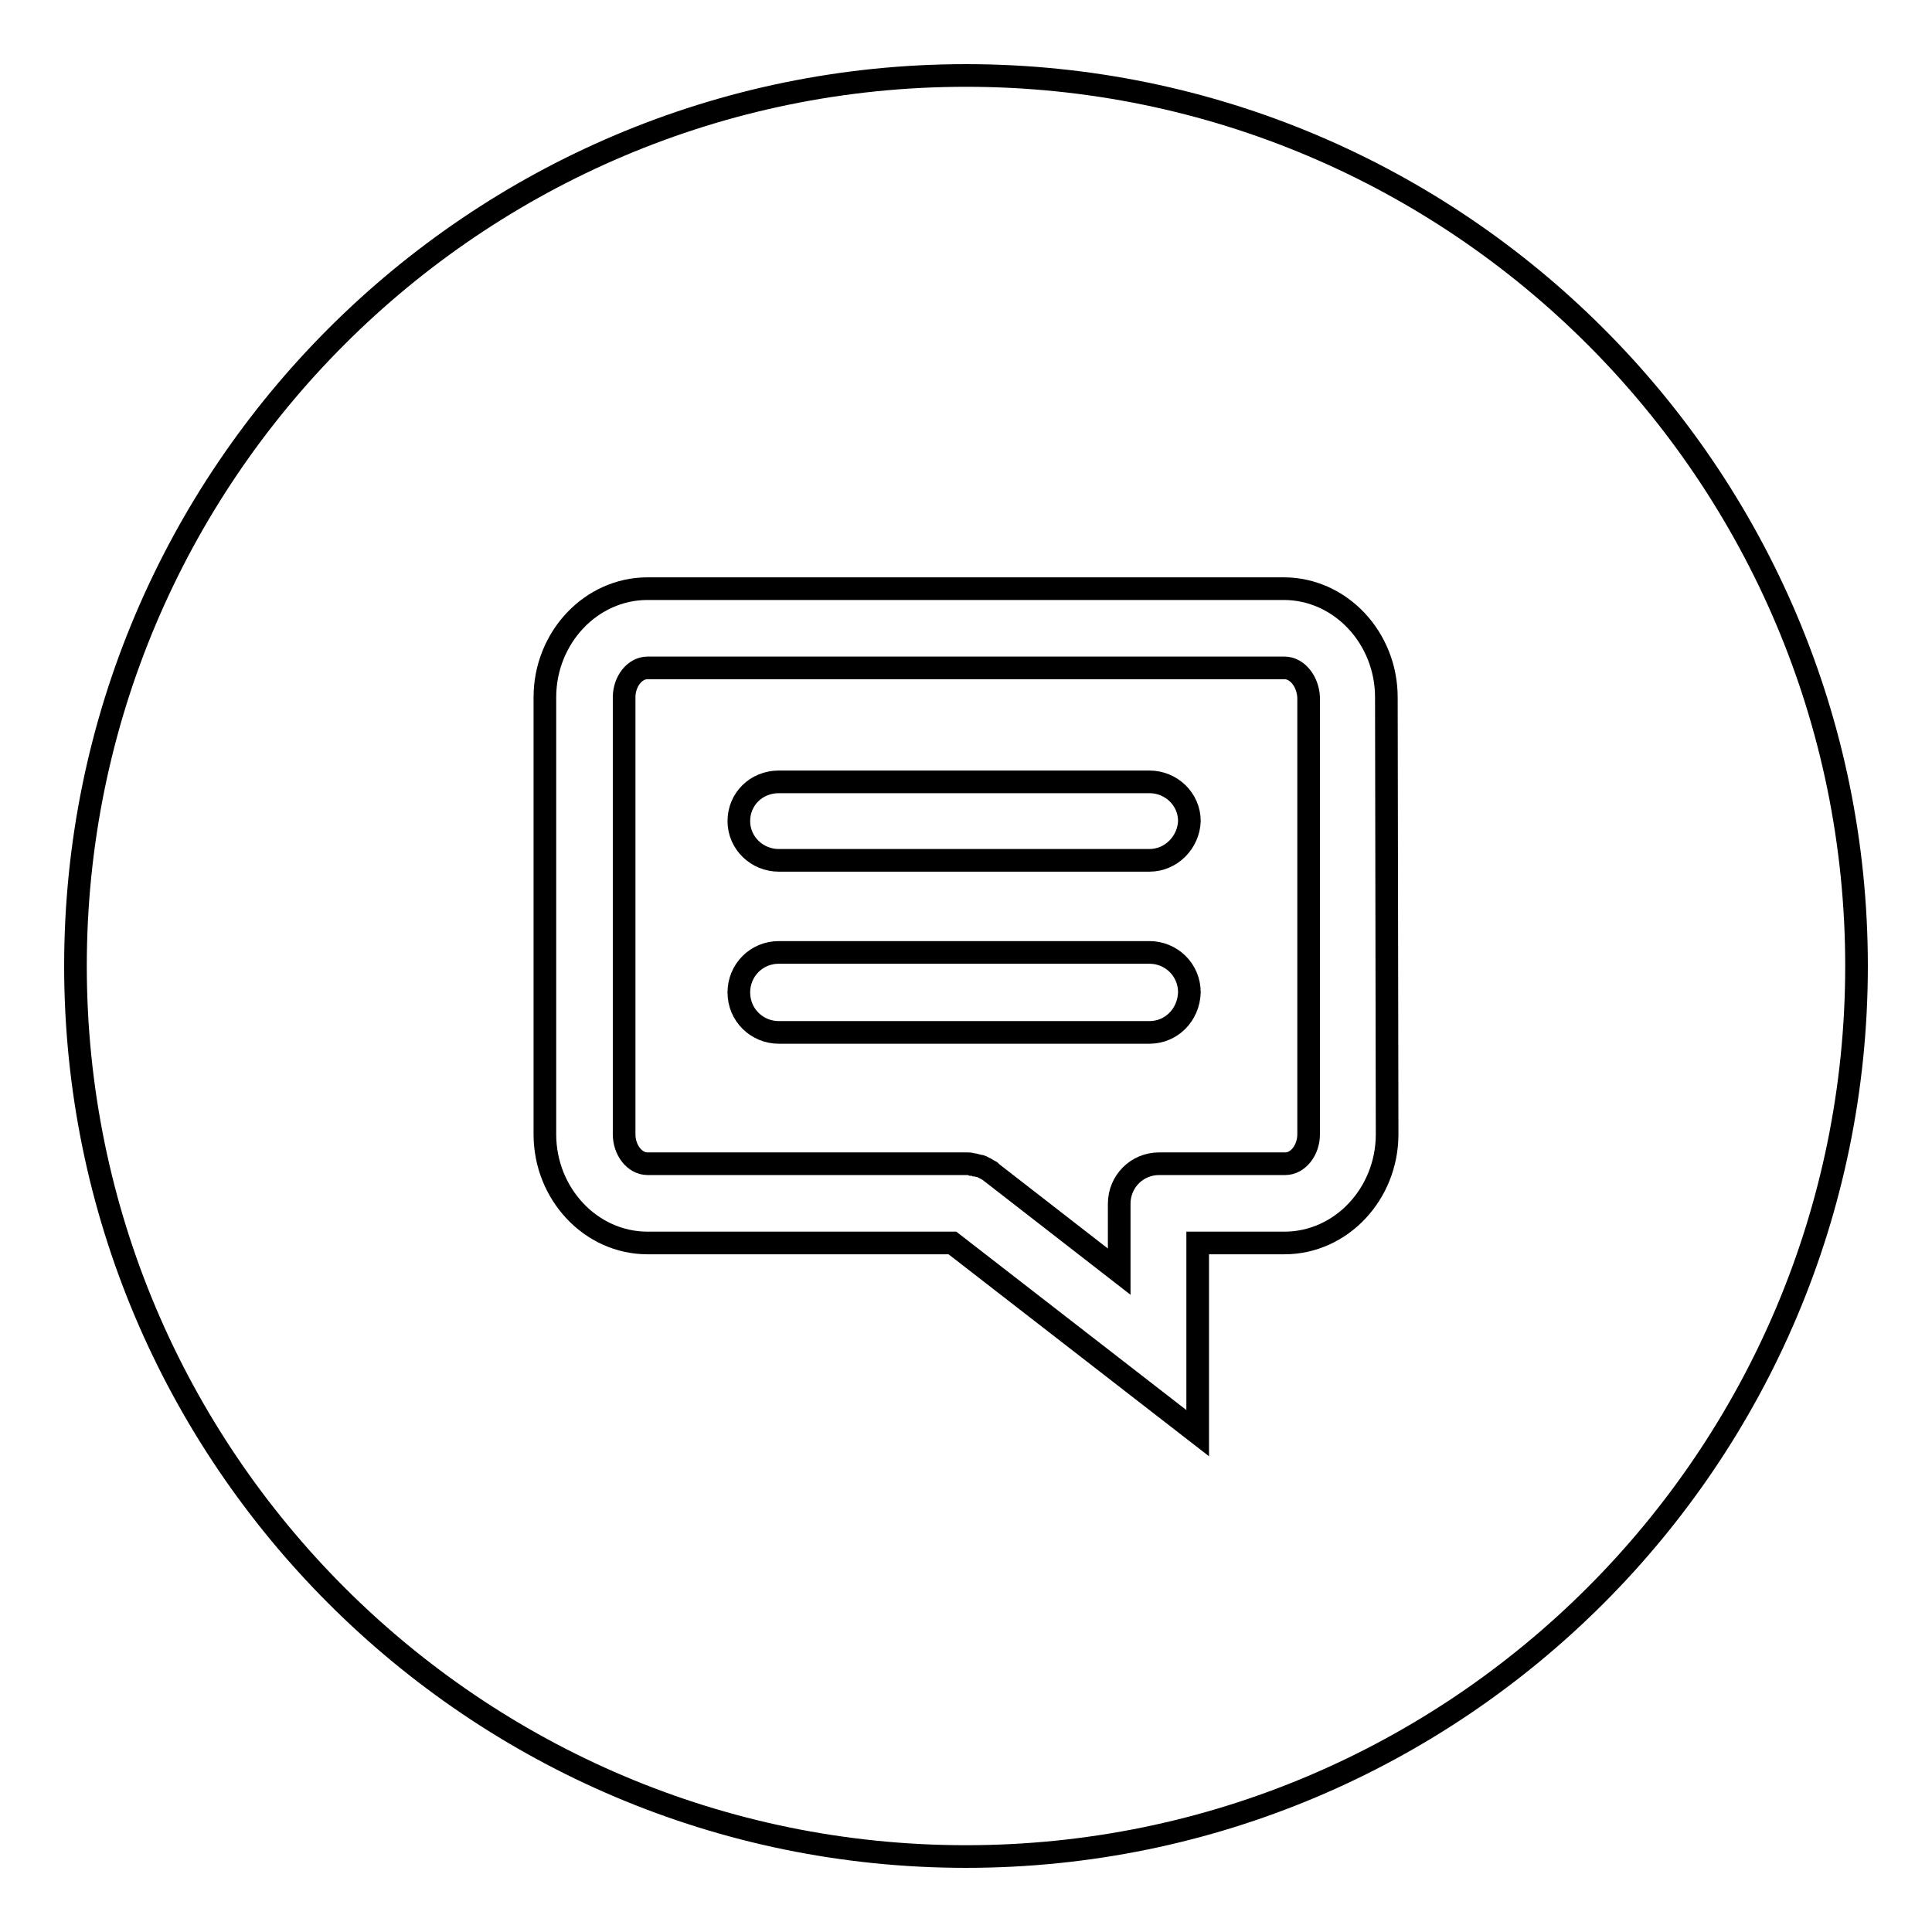
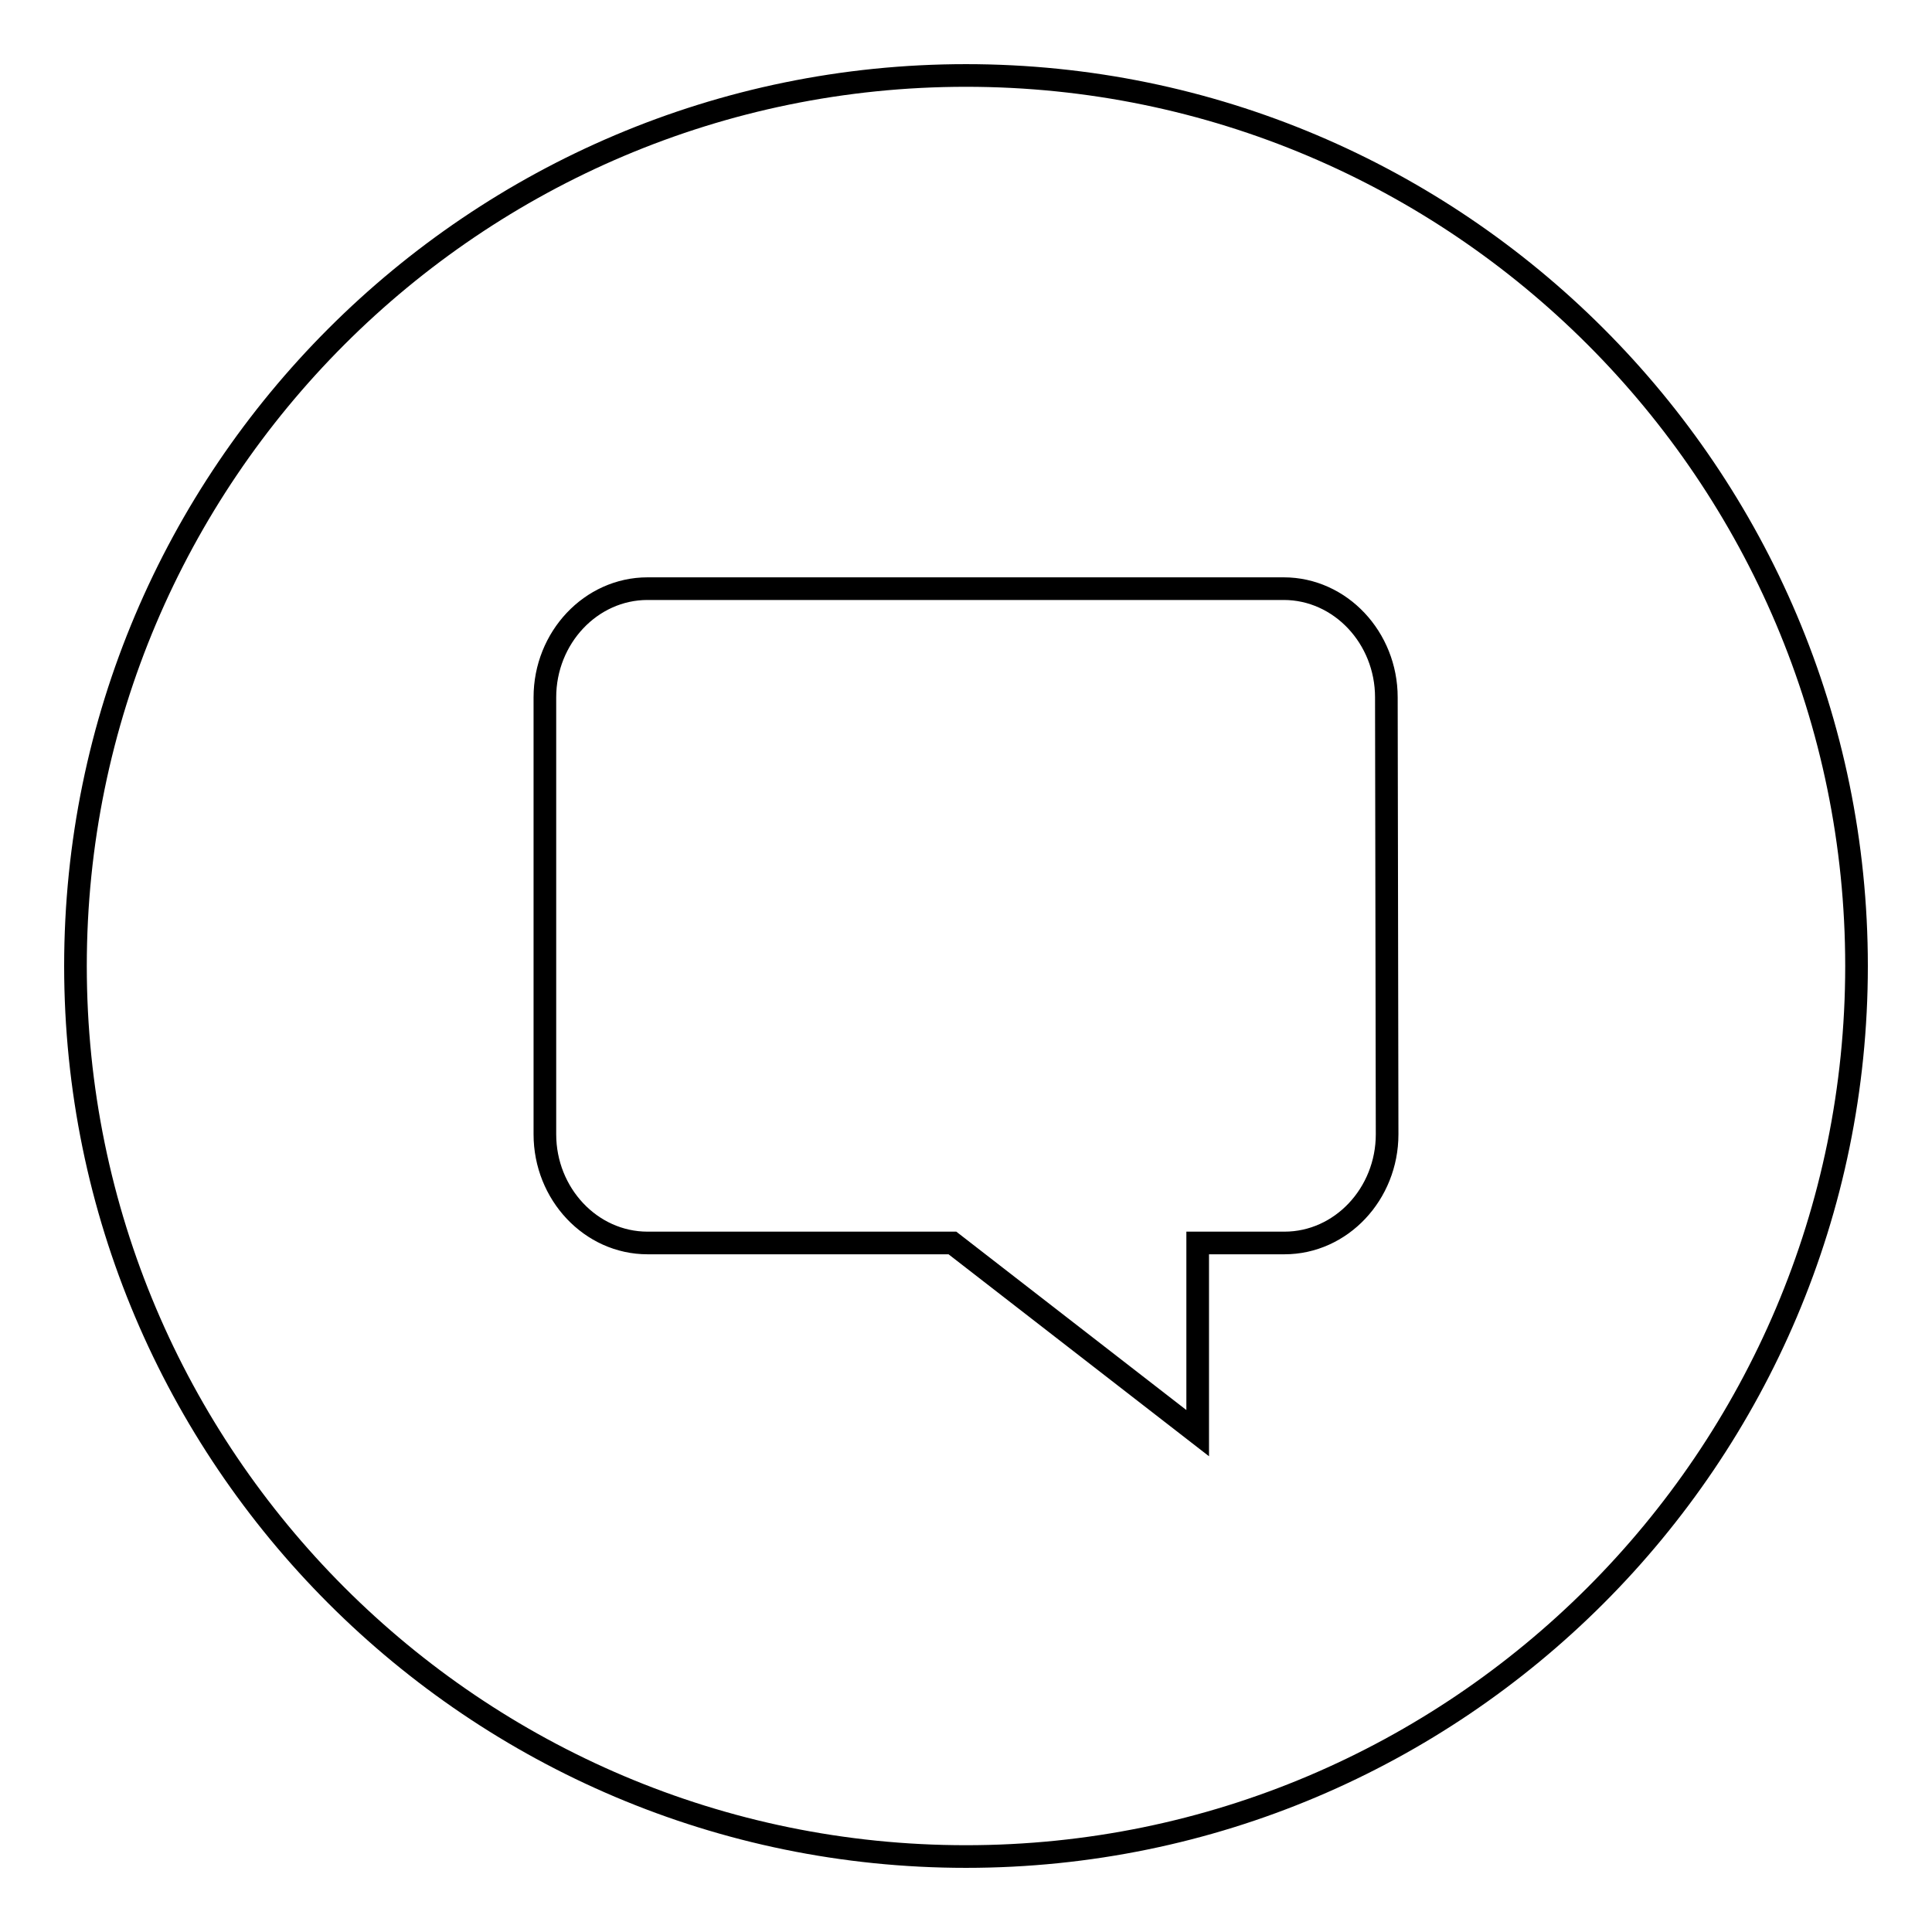
<svg xmlns="http://www.w3.org/2000/svg" version="1.1" x="0px" y="0px" viewBox="0 0 256 256" enable-background="new 0 0 256 256" xml:space="preserve">
  <g>
    <g>
-       <path stroke-width="3" fill-opacity="0" stroke="#000000" d="M170.2,88.5H85.8c-1.7,0-3.1,1.8-3.1,3.9v57.9c0,2.1,1.4,3.9,3.1,3.9H128c0,0,0.1,0,0.2,0c0.2,0,0.4,0,0.6,0.1c0.2,0,0.3,0,0.5,0.1c0.2,0,0.3,0.1,0.5,0.1c0.2,0,0.3,0.1,0.5,0.2c0.1,0.1,0.3,0.1,0.4,0.2c0.2,0.1,0.3,0.2,0.5,0.3c0,0,0.1,0,0.1,0.1l17,13.2v-9c0-2.9,2.3-5.3,5.3-5.3h16.7c1.7,0,3.1-1.8,3.1-3.9V92.4C173.3,90.3,171.9,88.5,170.2,88.5z M152.3,136.8h-49.1c-2.9,0-5.3-2.3-5.3-5.3c0-2.9,2.3-5.3,5.3-5.3h49.1c2.9,0,5.3,2.3,5.3,5.3C157.5,134.5,155.2,136.8,152.3,136.8z M152.3,114h-49.1c-2.9,0-5.3-2.3-5.3-5.2c0-2.9,2.3-5.2,5.3-5.2h49.1c2.9,0,5.3,2.3,5.3,5.2C157.5,111.6,155.2,114,152.3,114z" />
      <path stroke-width="3" fill-opacity="0" stroke="#000000" d="M128,10C62.9,10,10,62.9,10,128c0,65.1,52.9,118,118,118c65.1,0,118-52.9,118-118C246,62.9,193.1,10,128,10z M183.8,150.3c0,7.9-6.1,14.4-13.6,14.4h-11.5v25.2l-32.5-25.2H85.8c-7.5,0-13.6-6.5-13.6-14.4V92.4c0-7.9,6.1-14.4,13.6-14.4h84.3c7.5,0,13.6,6.5,13.6,14.4L183.8,150.3L183.8,150.3z" />
    </g>
  </g>
</svg>